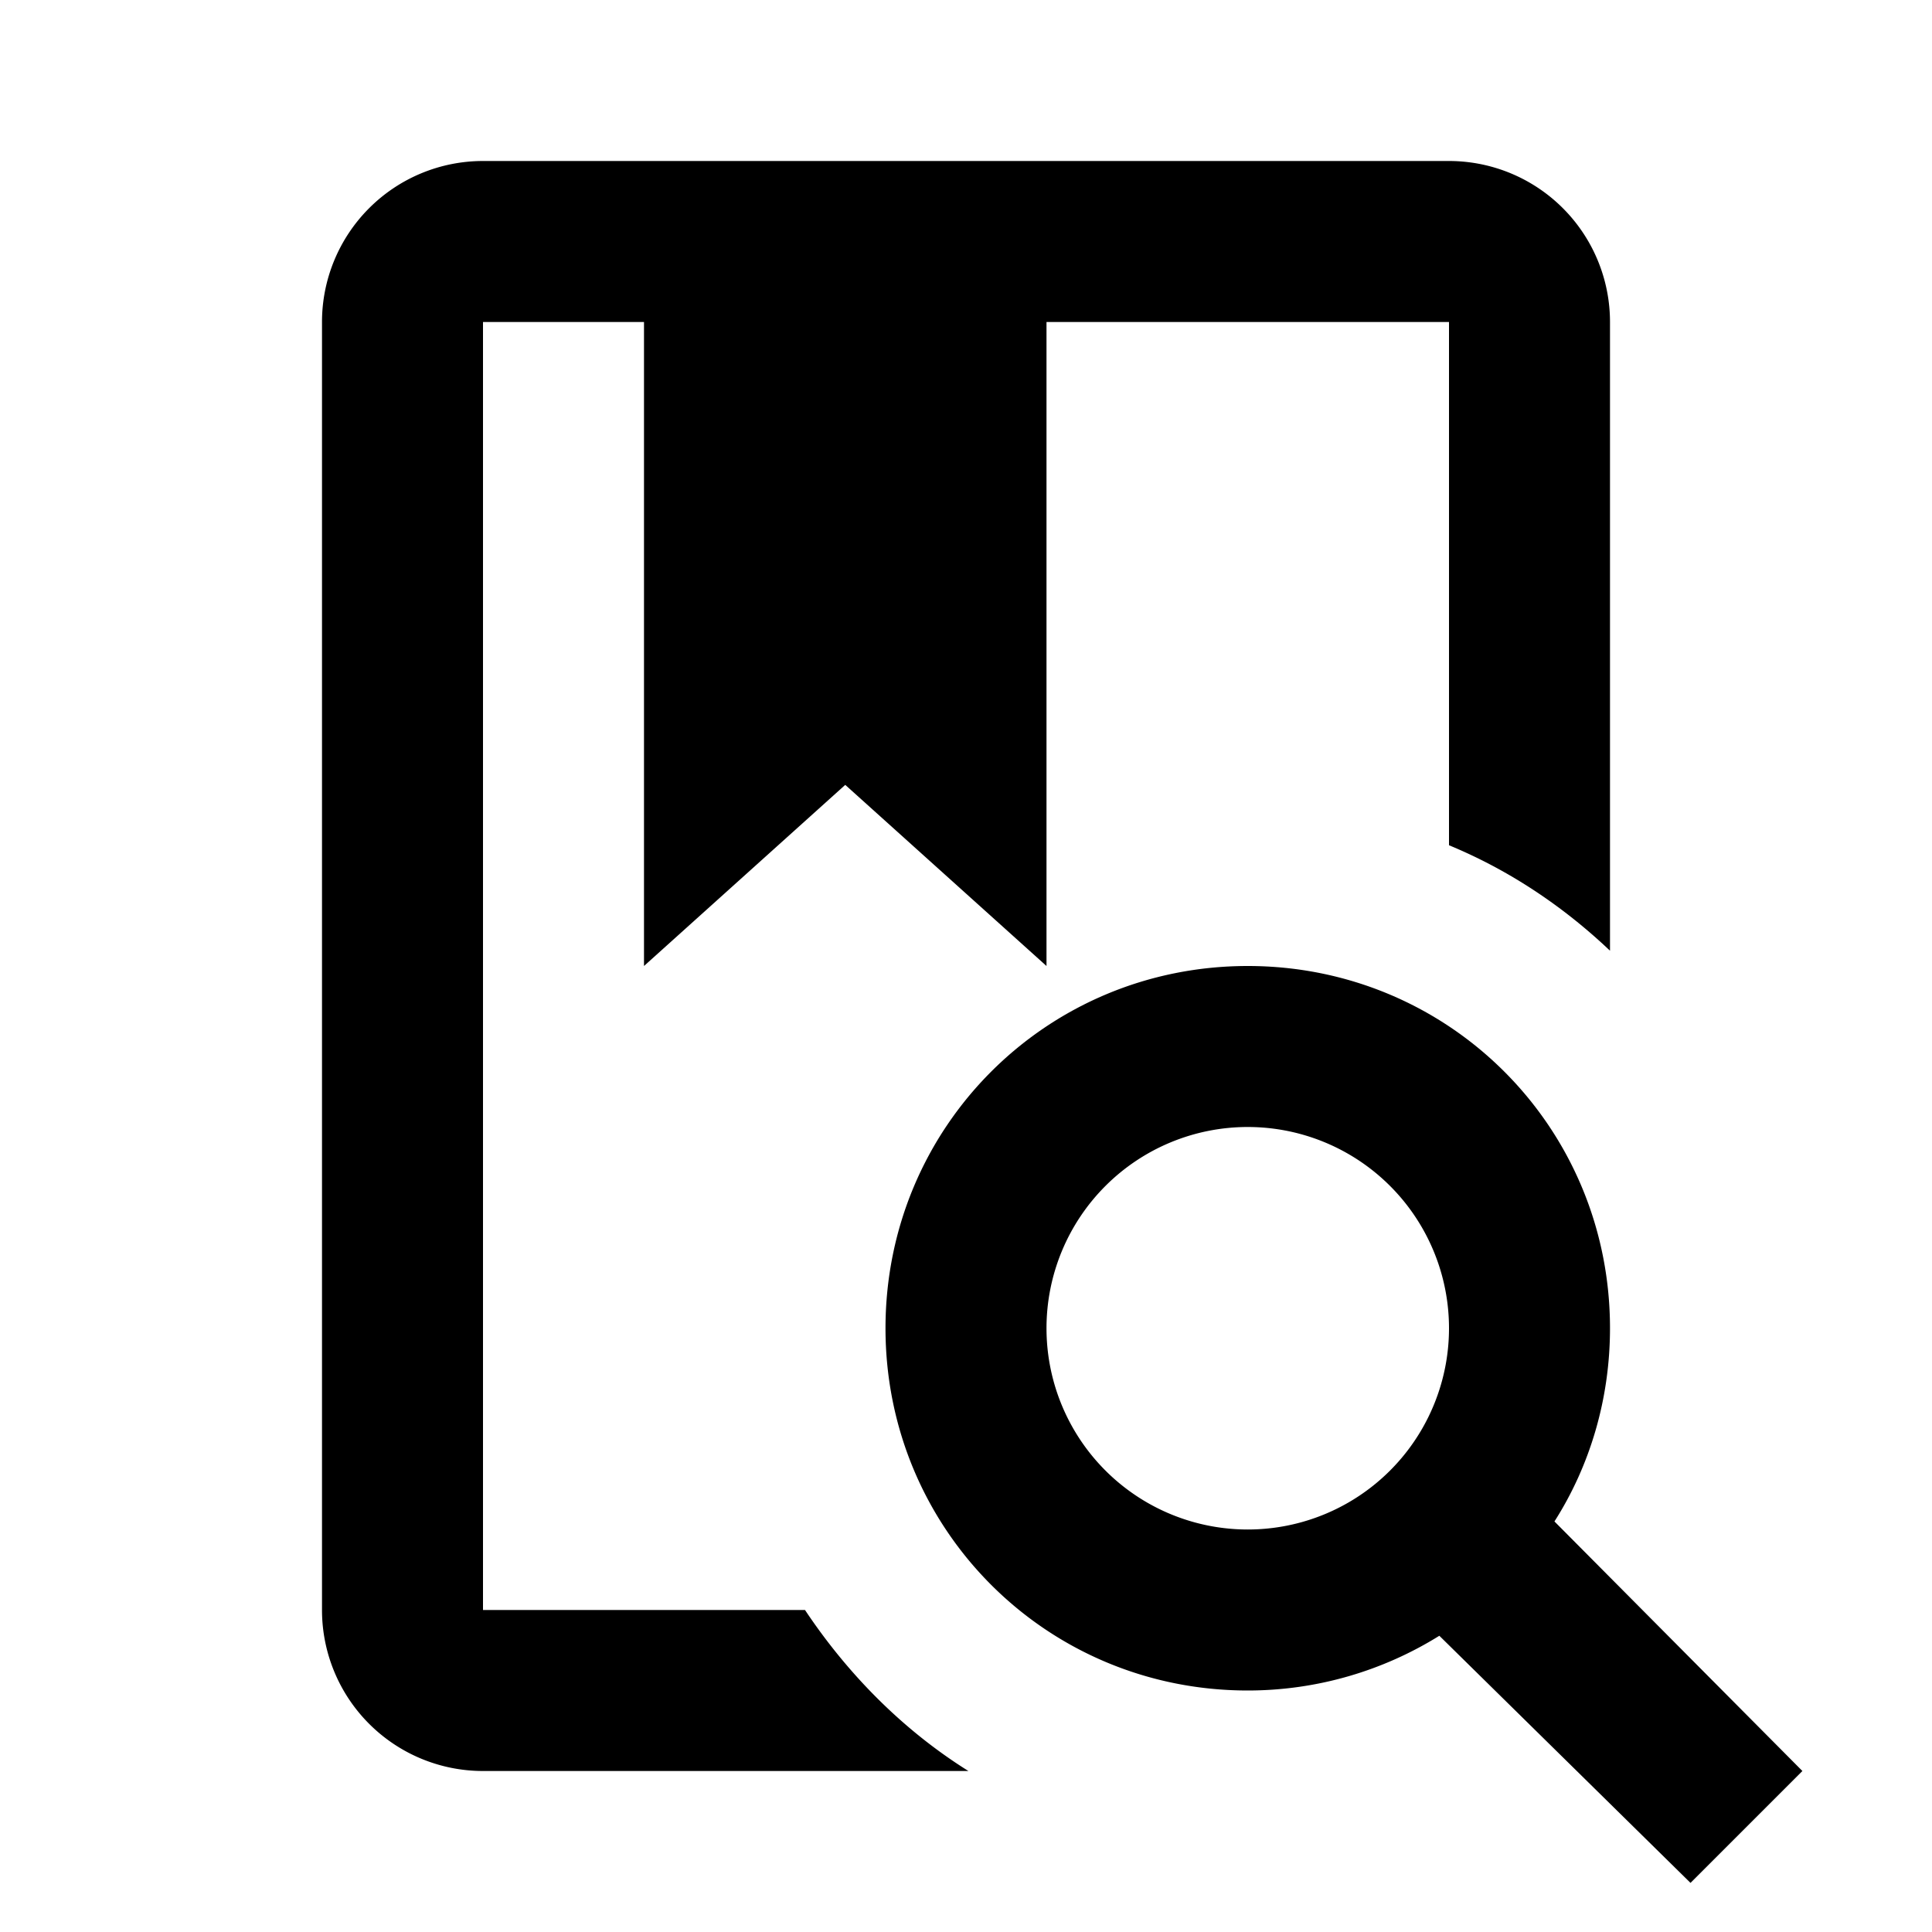
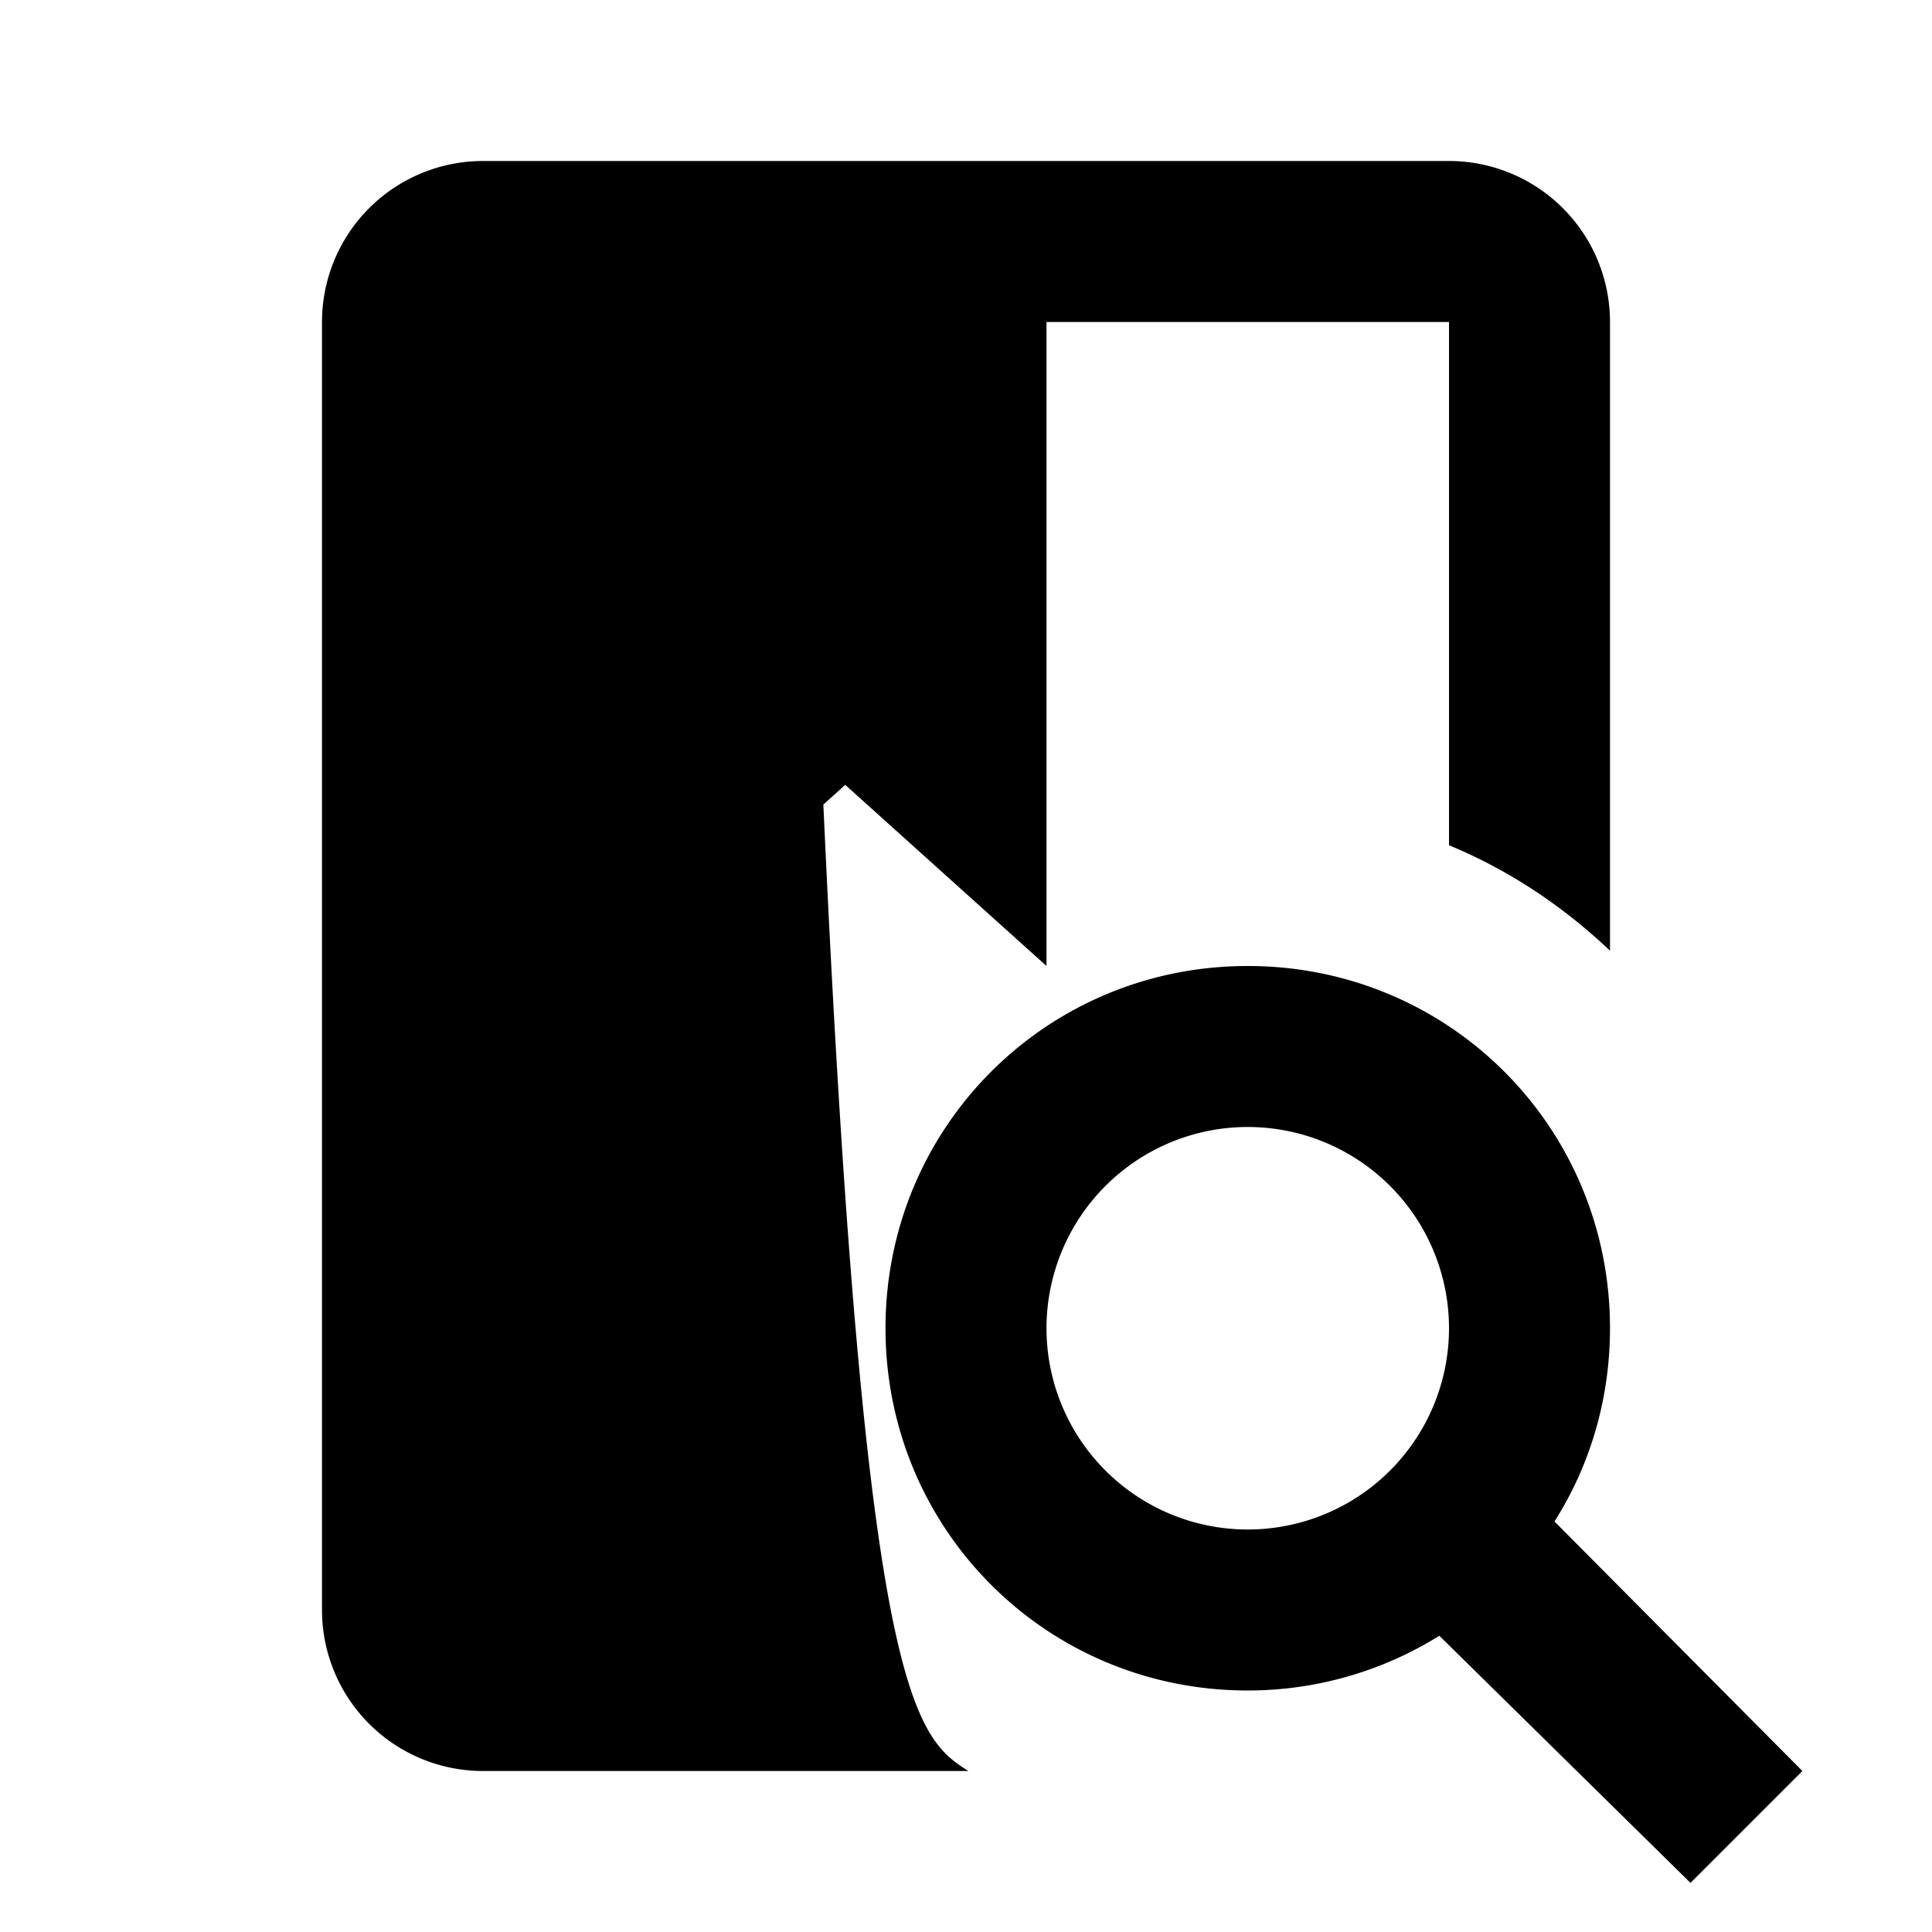
<svg xmlns="http://www.w3.org/2000/svg" viewBox="0 0 24 24">
-   <path d="M15.5,12C18,12 20,14 20,16.5C20,17.38 19.75,18.21 19.31,18.9L22.39,22L21,23.39L17.88,20.32C17.19,20.75 16.37,21 15.5,21C13,21 11,19 11,16.5C11,14 13,12 15.5,12M15.5,14A2.5,2.5 0 0,0 13,16.5A2.5,2.5 0 0,0 15.5,19A2.5,2.5 0 0,0 18,16.5A2.5,2.5 0 0,0 15.5,14M13,4V12L10.5,9.75L8,12V4H6V20H10C10.54,20.81 11.23,21.5 12.03,22H6A2,2 0 0,1 4,20V4A2,2 0 0,1 6,2H18A2,2 0 0,1 20,4V11.81C19.42,11.26 18.75,10.81 18,10.5V4H13Z" />
+   <path d="M15.5,12C18,12 20,14 20,16.5C20,17.38 19.75,18.21 19.31,18.9L22.39,22L21,23.39L17.88,20.32C17.19,20.75 16.37,21 15.5,21C13,21 11,19 11,16.5C11,14 13,12 15.5,12M15.5,14A2.5,2.5 0 0,0 13,16.5A2.5,2.5 0 0,0 15.5,19A2.5,2.5 0 0,0 18,16.5A2.5,2.5 0 0,0 15.5,14M13,4V12L10.5,9.75L8,12V4H6H10C10.54,20.81 11.23,21.5 12.03,22H6A2,2 0 0,1 4,20V4A2,2 0 0,1 6,2H18A2,2 0 0,1 20,4V11.81C19.42,11.26 18.75,10.81 18,10.5V4H13Z" />
</svg>